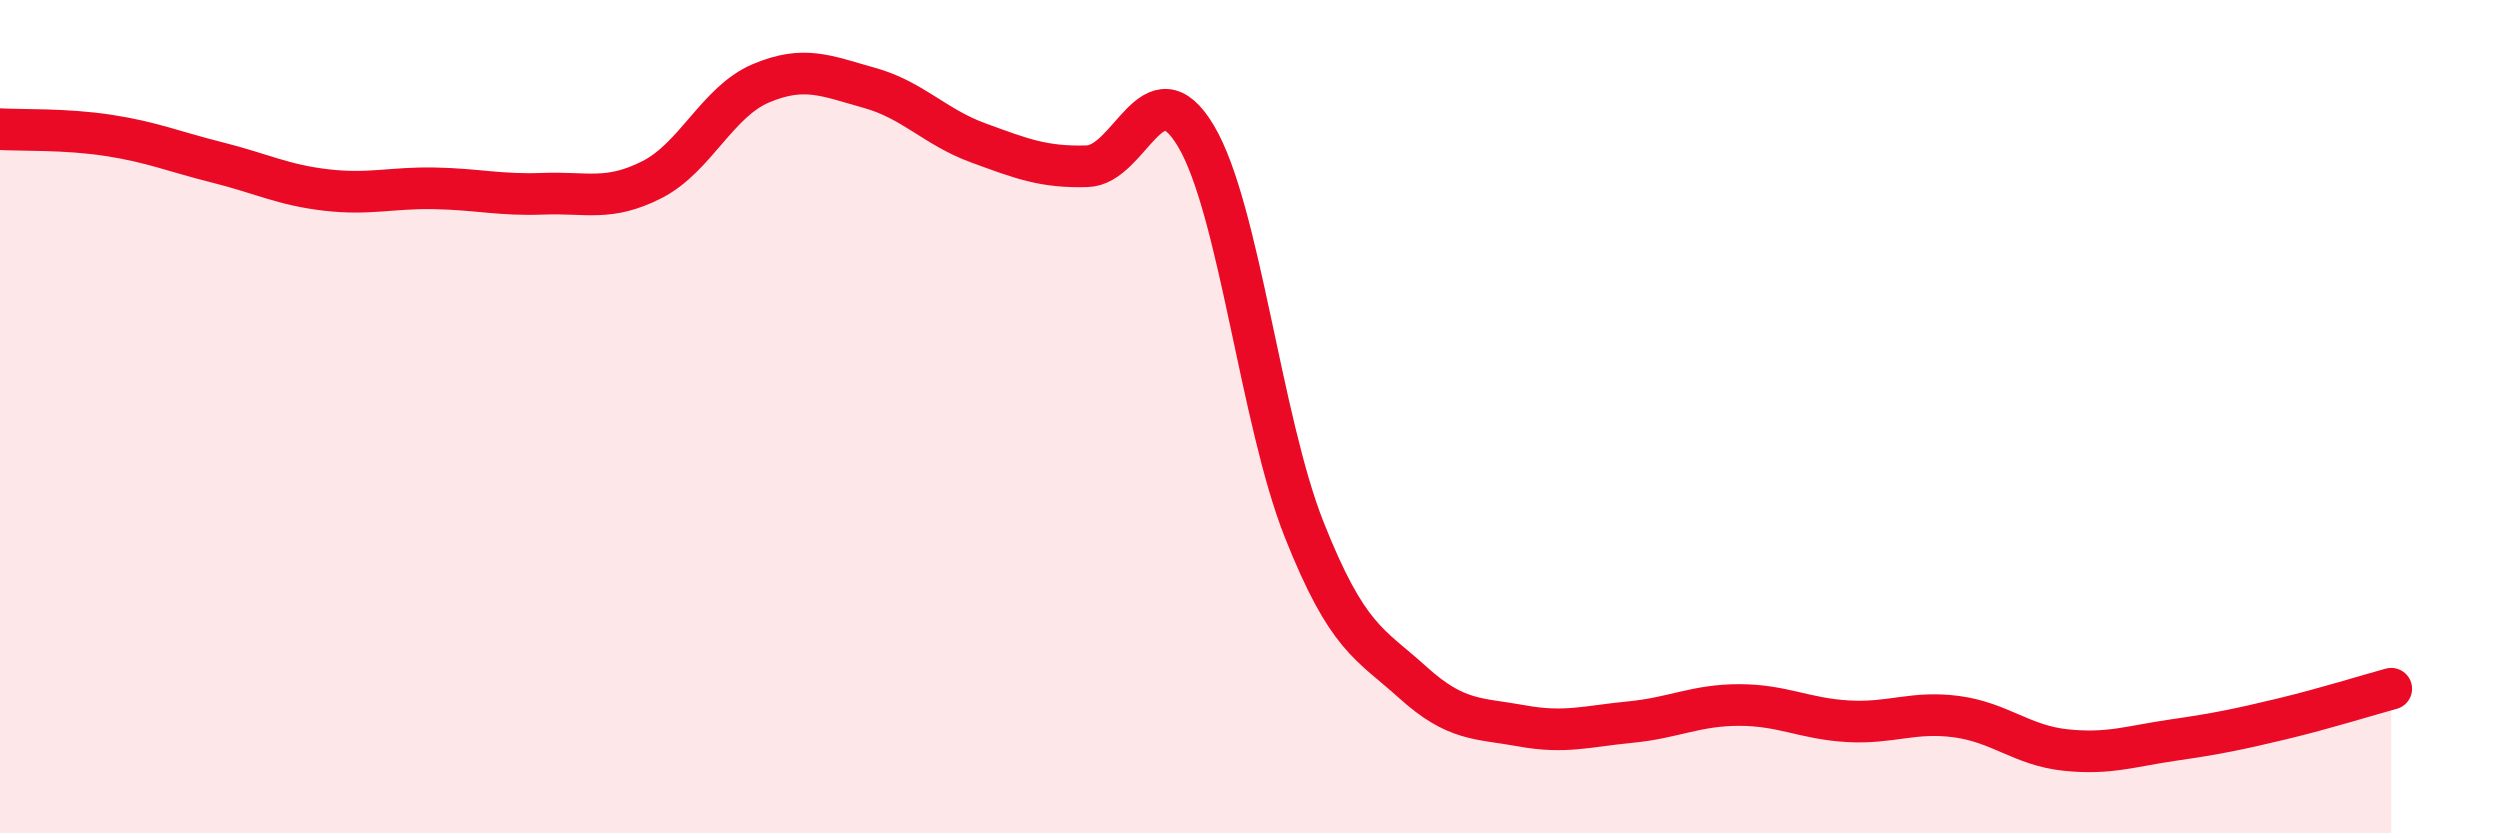
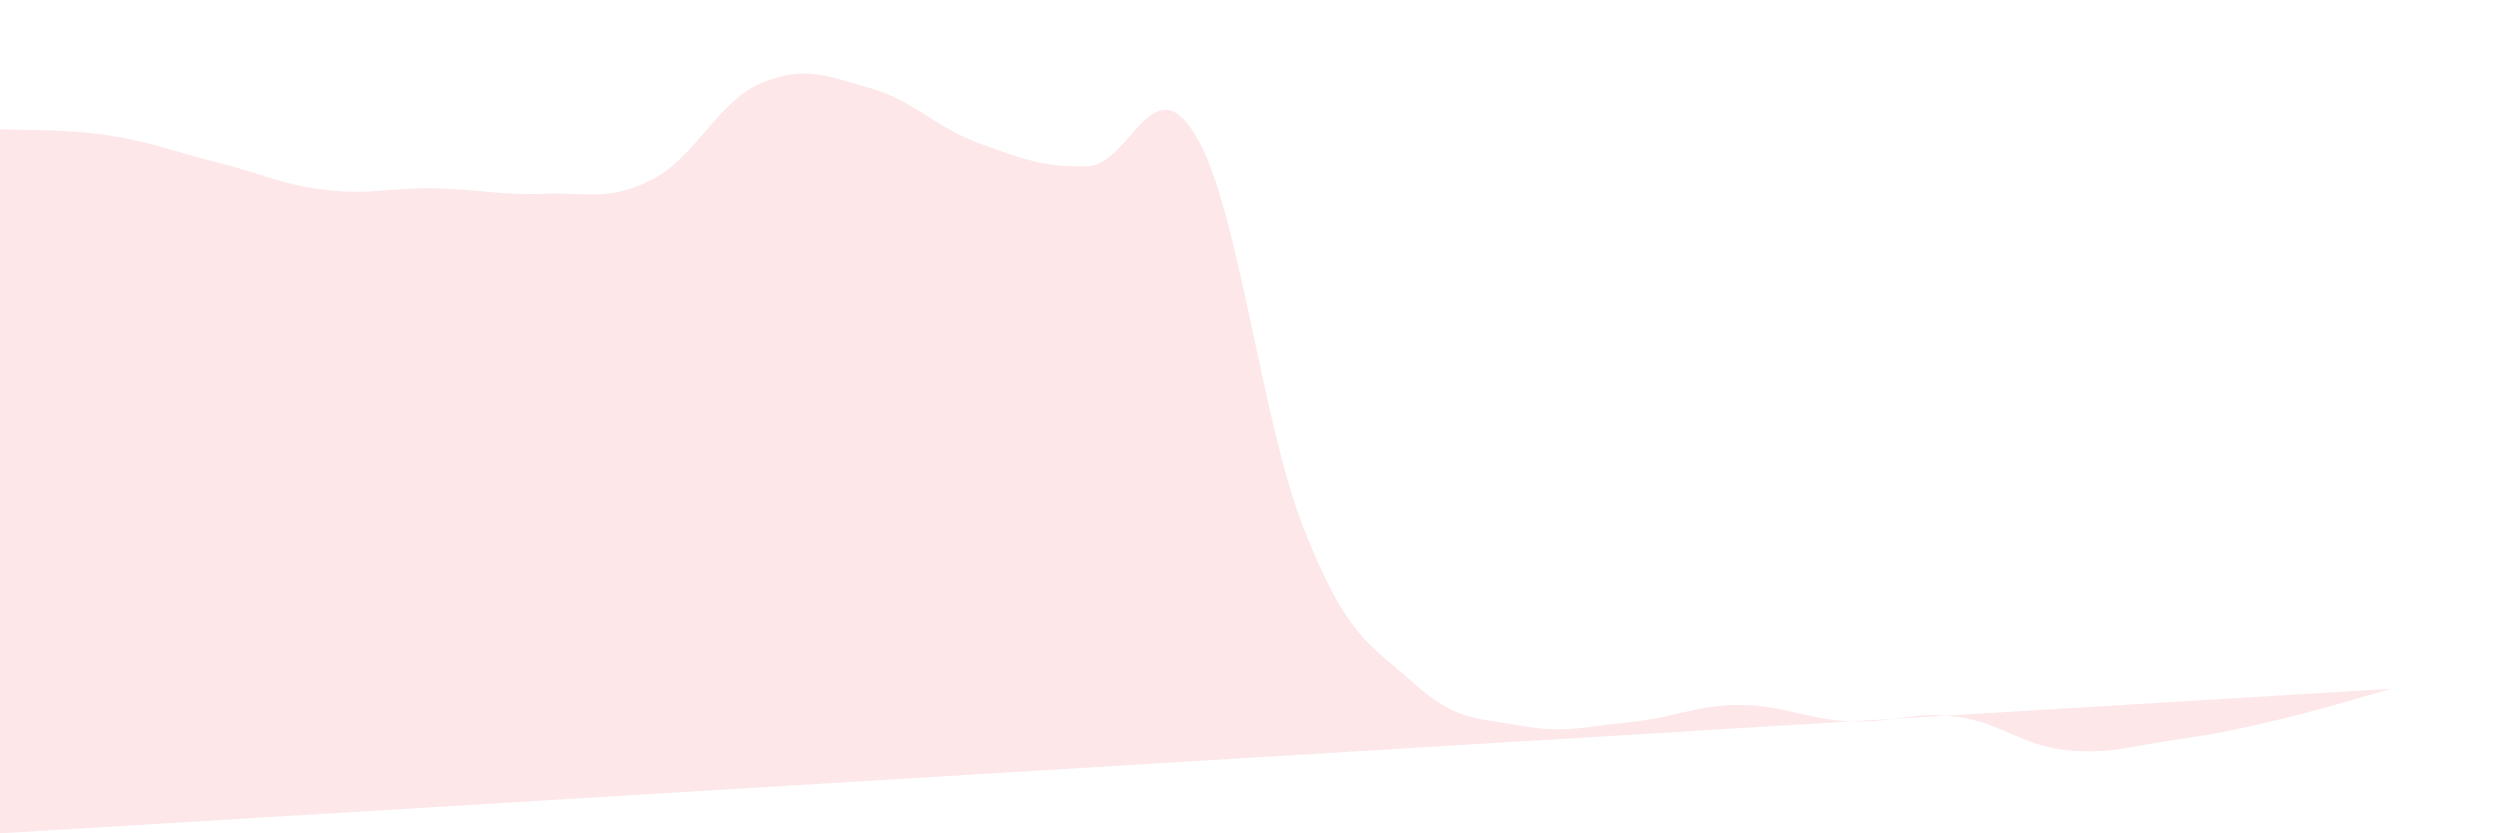
<svg xmlns="http://www.w3.org/2000/svg" width="60" height="20" viewBox="0 0 60 20">
-   <path d="M 0,3.1 C 0.52,3.13 1.57,3.09 2.61,3.25 C 3.65,3.41 4.18,3.64 5.22,3.9 C 6.26,4.16 6.79,4.44 7.83,4.56 C 8.87,4.68 9.39,4.5 10.43,4.52 C 11.47,4.54 12,4.69 13.04,4.65 C 14.08,4.61 14.61,4.84 15.65,4.31 C 16.69,3.78 17.22,2.44 18.26,2 C 19.3,1.56 19.83,1.82 20.87,2.11 C 21.91,2.4 22.44,3.05 23.48,3.43 C 24.52,3.81 25.05,4.02 26.09,3.99 C 27.13,3.96 27.66,1.52 28.7,3.26 C 29.74,5 30.26,10.09 31.3,12.71 C 32.34,15.33 32.87,15.44 33.91,16.38 C 34.95,17.32 35.48,17.23 36.52,17.42 C 37.56,17.61 38.09,17.43 39.13,17.33 C 40.17,17.23 40.7,16.92 41.74,16.92 C 42.78,16.92 43.31,17.25 44.35,17.31 C 45.39,17.37 45.92,17.06 46.96,17.2 C 48,17.34 48.53,17.89 49.57,18 C 50.61,18.11 51.13,17.91 52.17,17.76 C 53.21,17.61 53.74,17.5 54.78,17.25 C 55.82,17 56.87,16.67 57.39,16.53L57.39 20L0 20Z" fill="#EB0A25" opacity="0.1" stroke-linecap="round" stroke-linejoin="round" />
-   <path d="M 0,3.1 C 0.52,3.13 1.57,3.09 2.61,3.25 C 3.65,3.41 4.18,3.64 5.22,3.9 C 6.26,4.16 6.79,4.44 7.83,4.56 C 8.87,4.68 9.39,4.5 10.43,4.52 C 11.47,4.54 12,4.69 13.04,4.65 C 14.08,4.61 14.61,4.84 15.65,4.31 C 16.69,3.78 17.22,2.44 18.26,2 C 19.3,1.56 19.83,1.82 20.87,2.11 C 21.91,2.4 22.44,3.05 23.48,3.43 C 24.52,3.81 25.05,4.02 26.09,3.99 C 27.13,3.96 27.66,1.52 28.7,3.26 C 29.74,5 30.26,10.09 31.3,12.71 C 32.34,15.33 32.87,15.44 33.91,16.38 C 34.95,17.32 35.48,17.23 36.52,17.42 C 37.56,17.61 38.09,17.43 39.13,17.33 C 40.17,17.23 40.7,16.92 41.74,16.92 C 42.78,16.92 43.31,17.25 44.35,17.31 C 45.39,17.37 45.92,17.06 46.96,17.2 C 48,17.34 48.53,17.89 49.57,18 C 50.61,18.11 51.13,17.91 52.17,17.76 C 53.21,17.61 53.74,17.5 54.78,17.25 C 55.82,17 56.87,16.67 57.39,16.53" stroke="#EB0A25" stroke-width="1" fill="none" stroke-linecap="round" stroke-linejoin="round" />
+   <path d="M 0,3.1 C 0.52,3.13 1.57,3.09 2.61,3.25 C 3.65,3.41 4.18,3.64 5.22,3.9 C 6.26,4.16 6.79,4.44 7.83,4.56 C 8.87,4.68 9.39,4.5 10.43,4.52 C 11.47,4.54 12,4.69 13.04,4.65 C 14.08,4.61 14.61,4.84 15.65,4.31 C 16.69,3.78 17.22,2.44 18.26,2 C 19.3,1.56 19.83,1.82 20.87,2.11 C 21.91,2.4 22.44,3.05 23.48,3.43 C 24.52,3.81 25.05,4.02 26.09,3.99 C 27.13,3.96 27.66,1.52 28.7,3.26 C 29.74,5 30.26,10.09 31.3,12.71 C 32.34,15.33 32.87,15.44 33.91,16.38 C 34.95,17.32 35.48,17.23 36.52,17.42 C 37.56,17.61 38.09,17.43 39.13,17.33 C 40.17,17.23 40.7,16.92 41.74,16.92 C 42.78,16.92 43.31,17.25 44.35,17.31 C 45.39,17.37 45.92,17.06 46.96,17.2 C 48,17.34 48.53,17.89 49.57,18 C 50.61,18.11 51.13,17.91 52.17,17.76 C 53.21,17.61 53.74,17.5 54.78,17.25 C 55.82,17 56.87,16.67 57.39,16.53L0 20Z" fill="#EB0A25" opacity="0.1" stroke-linecap="round" stroke-linejoin="round" />
</svg>